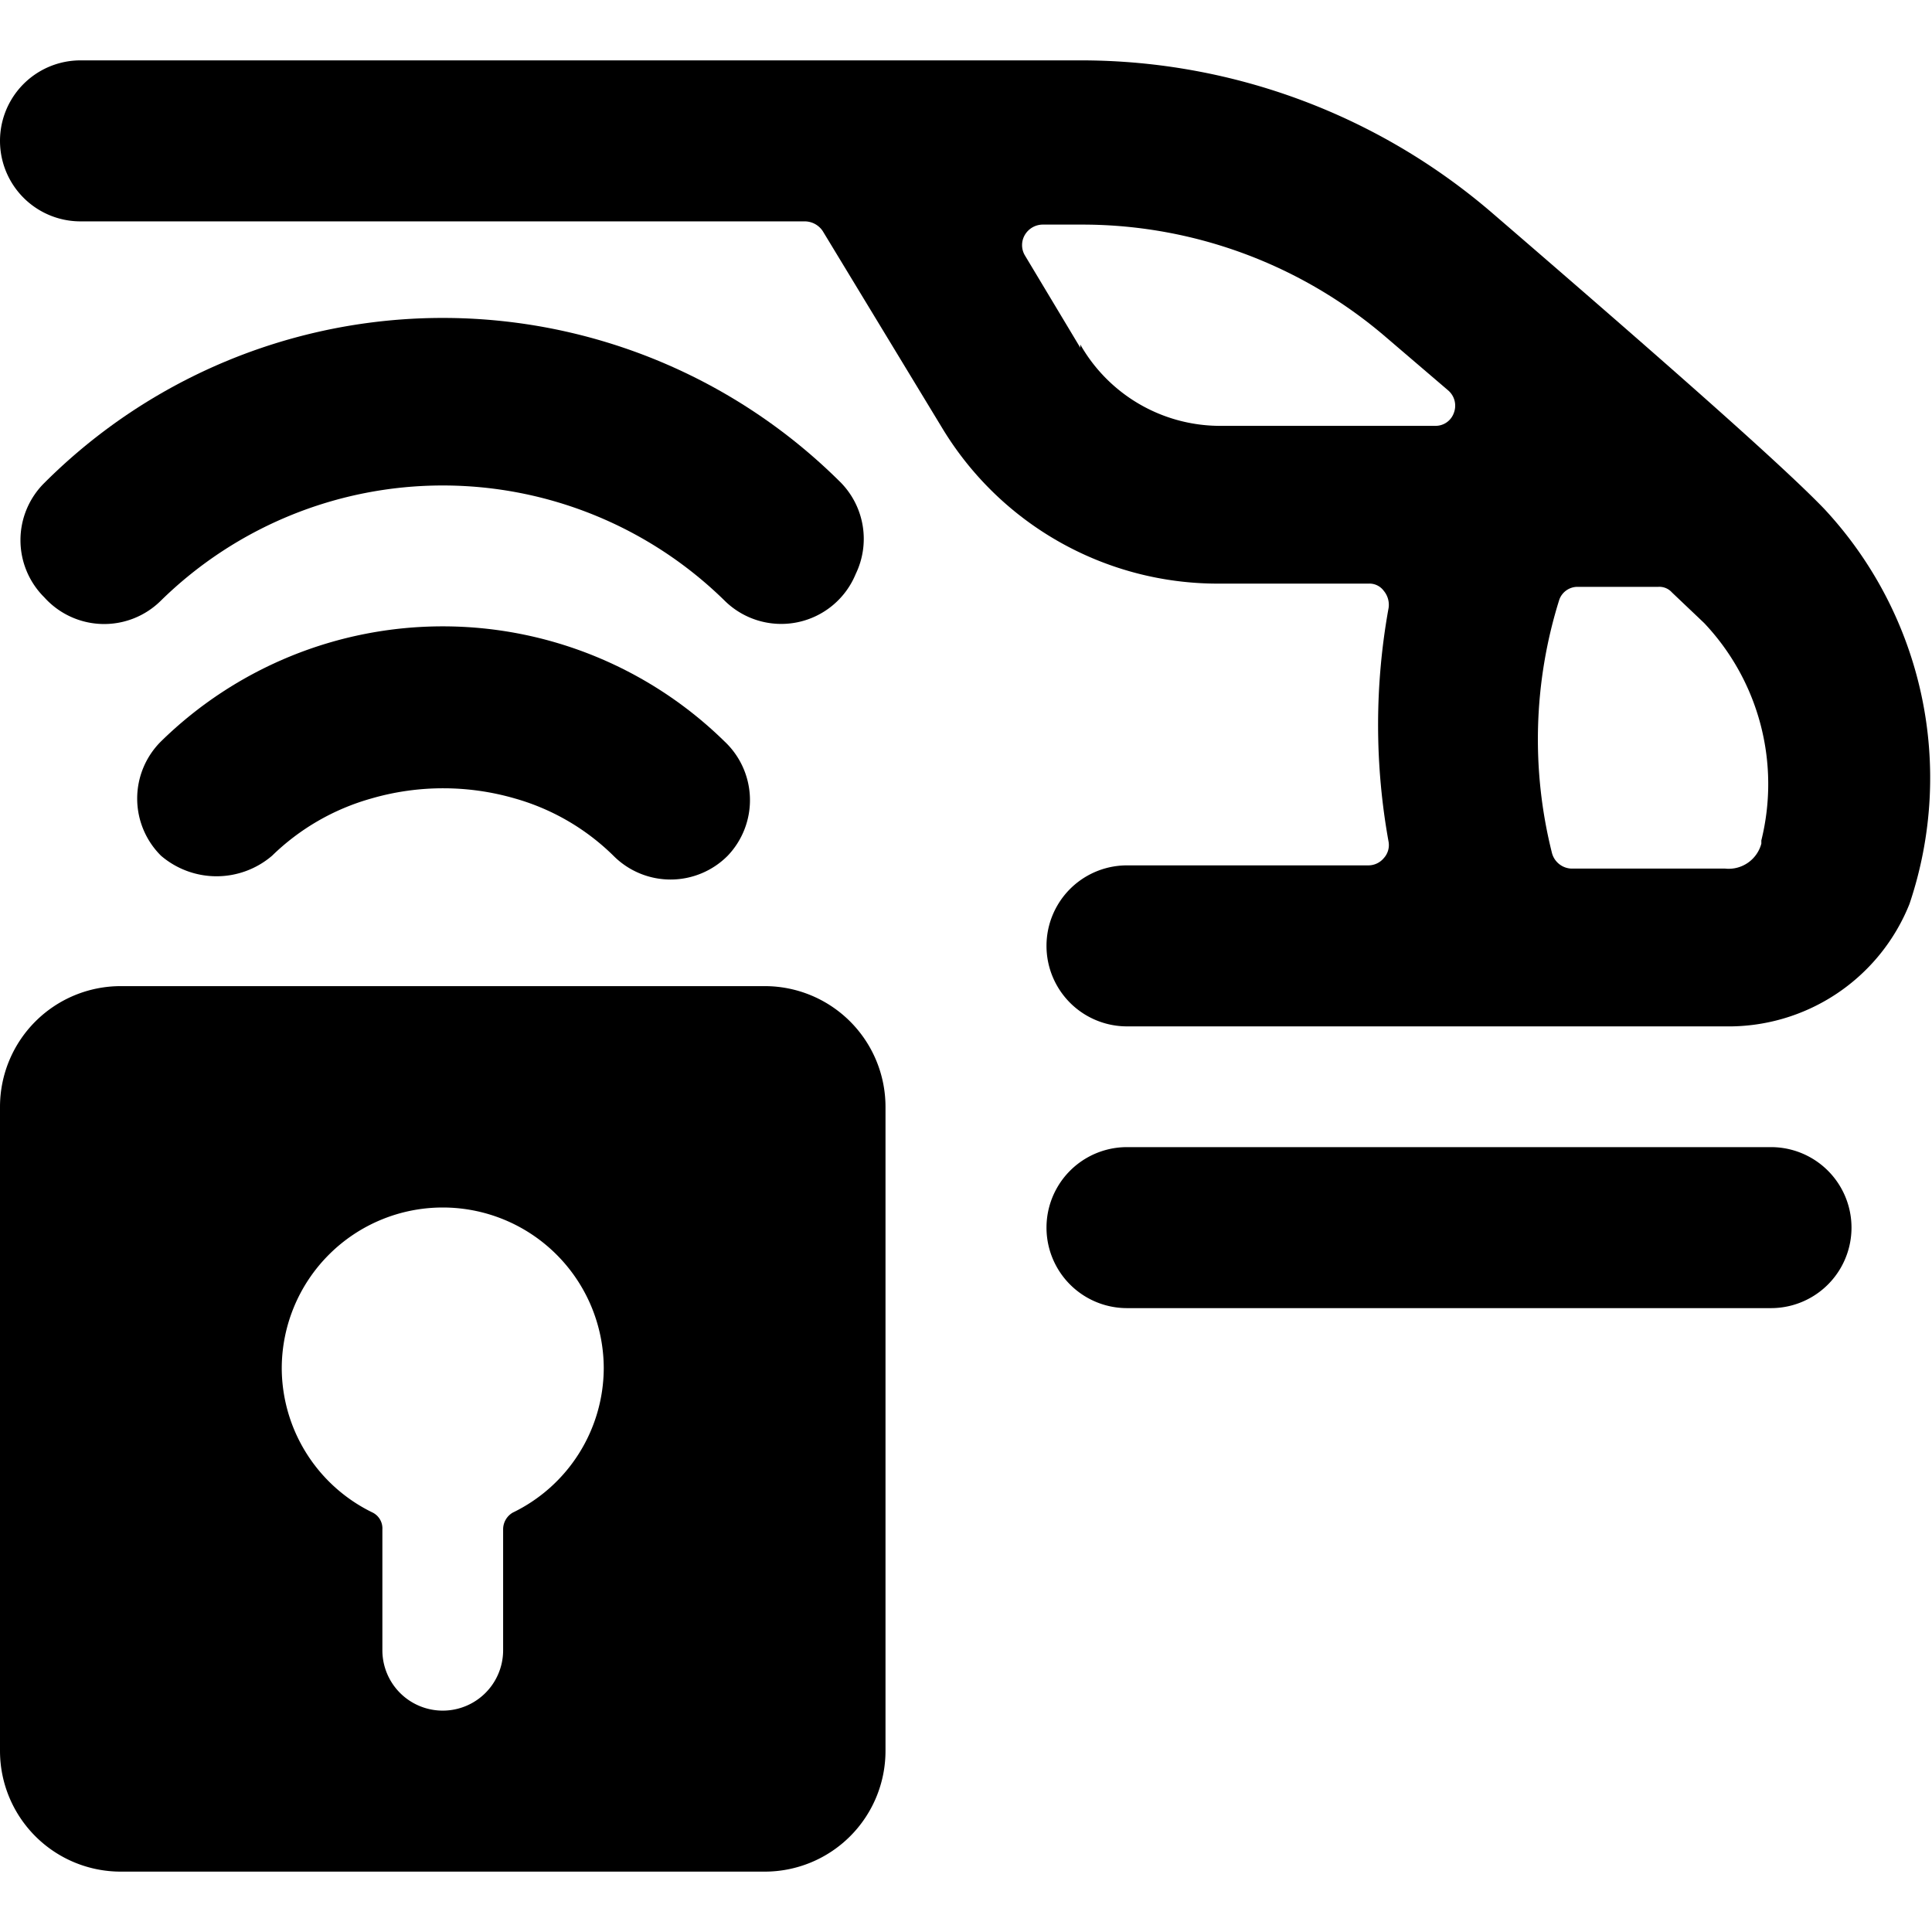
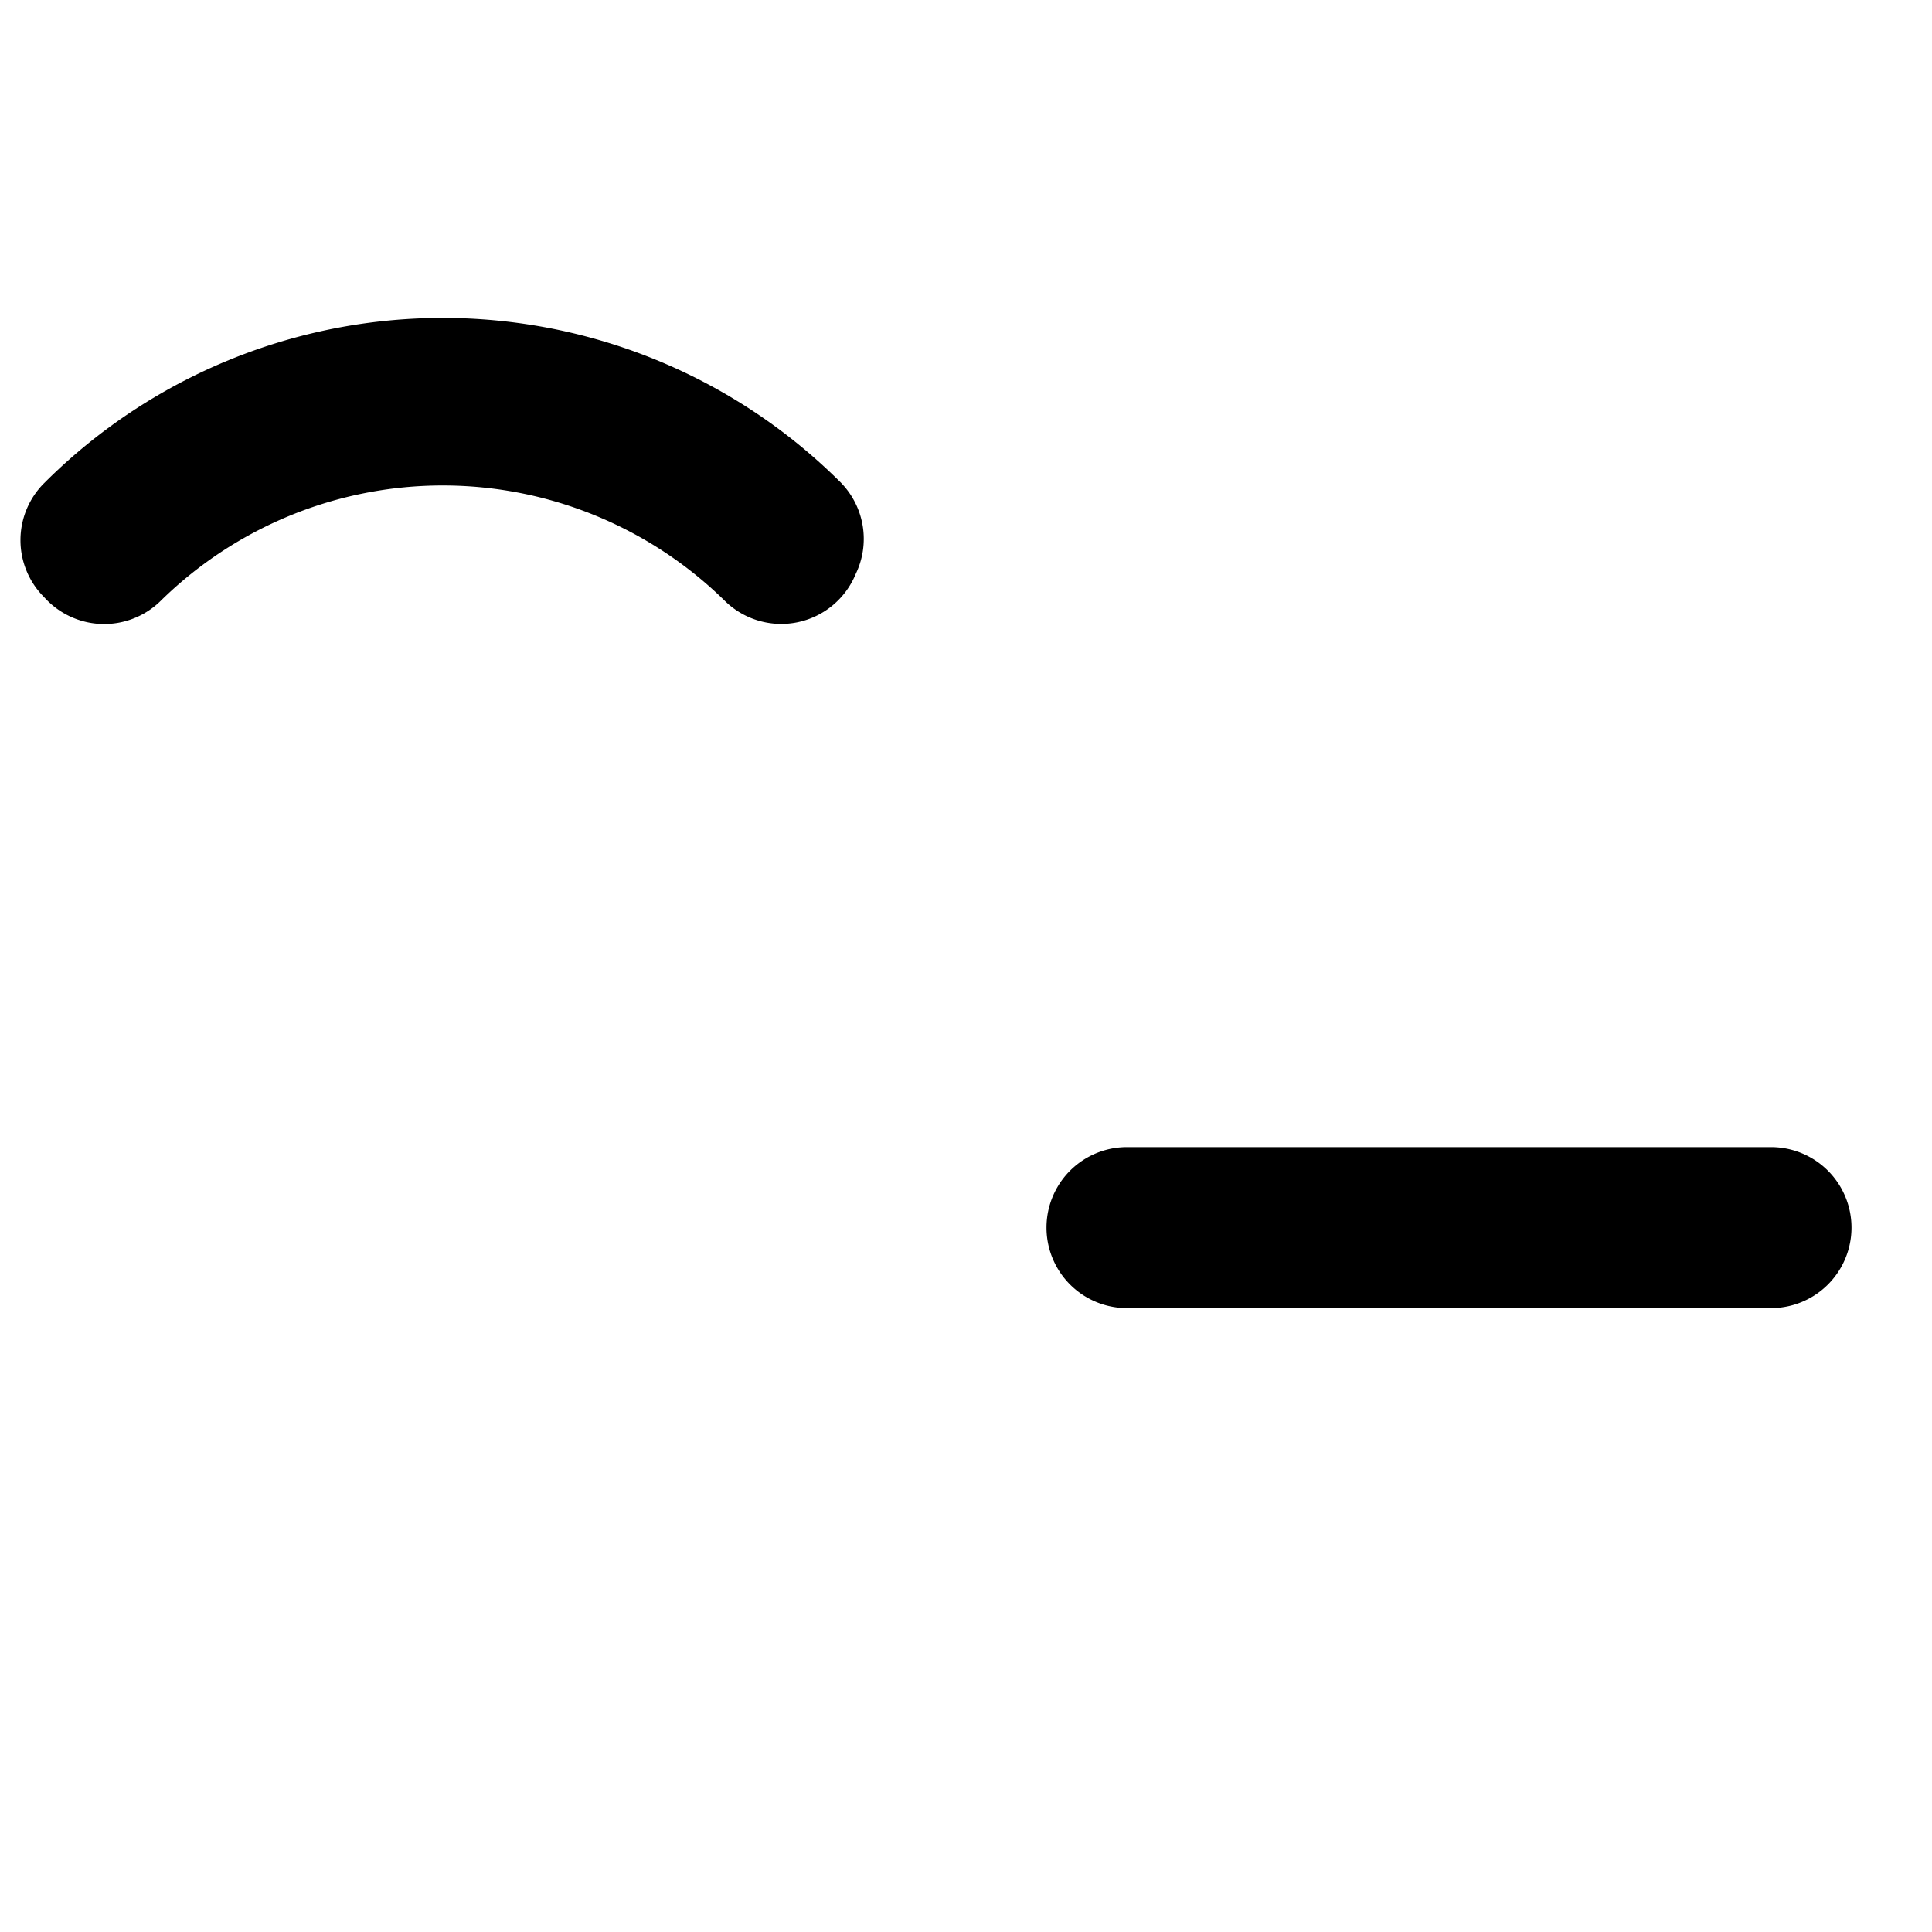
<svg xmlns="http://www.w3.org/2000/svg" viewBox="0 0 24 24">
  <g>
    <g>
-       <path d="M22.66 6.32c-0.5 -0.52 -1.89 -1.75 -4.13 -3.68A7.83 7.83 0 0 0 13.46 0.75H1a1 1 0 0 0 0 2h9a0.27 0.27 0 0 1 0.22 0.12l1.48 2.44a4 4 0 0 0 3.43 1.94H17a0.22 0.22 0 0 1 0.19 0.09 0.27 0.27 0 0 1 0.06 0.21 8.15 8.15 0 0 0 0 2.91 0.24 0.24 0 0 1 -0.06 0.2 0.25 0.25 0 0 1 -0.19 0.09h-3a1 1 0 0 0 0 2h7.43a2.42 2.42 0 0 0 2.29 -1.52 4.9 4.9 0 0 0 -1.06 -4.91Zm-9.24 -2 -0.69 -1.15a0.25 0.25 0 0 1 0 -0.25 0.26 0.26 0 0 1 0.22 -0.13h0.52a5.79 5.79 0 0 1 3.76 1.41l0.76 0.65a0.25 0.25 0 0 1 0.07 0.28 0.24 0.24 0 0 1 -0.23 0.16h-2.7a2 2 0 0 1 -1.71 -1.01Zm8.46 6.16a0.42 0.42 0 0 1 -0.45 0.31h-1.91a0.26 0.26 0 0 1 -0.24 -0.19 5.79 5.79 0 0 1 0.09 -3.15 0.24 0.24 0 0 1 0.23 -0.16h1a0.21 0.21 0 0 1 0.17 0.07l0.4 0.38a2.91 2.91 0 0 1 0.71 2.7Z" fill="#000000" stroke-width="1" />
      <path d="M22 14.25h-8a1 1 0 0 0 0 2h8a1 1 0 0 0 0 -2Z" fill="#000000" stroke-width="1" />
-       <path d="M3.38 10.63a2.88 2.88 0 0 1 1.23 -0.71 3.2 3.2 0 0 1 1.79 0 2.85 2.85 0 0 1 1.22 0.71 1 1 0 0 0 1.42 0A1 1 0 0 0 9 9.21a5 5 0 0 0 -7 0 1 1 0 0 0 0 1.42 1.06 1.06 0 0 0 1.38 0Z" fill="#000000" stroke-width="1" />
      <path d="M2 7.46a5 5 0 0 1 7 0 1 1 0 0 0 1.63 -0.33A1 1 0 0 0 10.45 6a7 7 0 0 0 -9.9 0 1 1 0 0 0 0 1.42A1 1 0 0 0 2 7.46Z" fill="#000000" stroke-width="1" />
    </g>
-     <path d="M9.5 12.25h-8a1.5 1.5 0 0 0 -1.5 1.5v8a1.5 1.5 0 0 0 1.5 1.5h8a1.5 1.5 0 0 0 1.5 -1.5v-8a1.5 1.5 0 0 0 -1.5 -1.5Zm-3.13 6.54a0.24 0.24 0 0 0 -0.12 0.21v1.5a0.75 0.75 0 0 1 -1.5 0V19a0.22 0.22 0 0 0 -0.12 -0.21A2 2 0 0 1 3.5 17a2 2 0 0 1 4 0 2 2 0 0 1 -1.13 1.79Z" fill="#000000" stroke-width="1" />
  </g>
</svg>